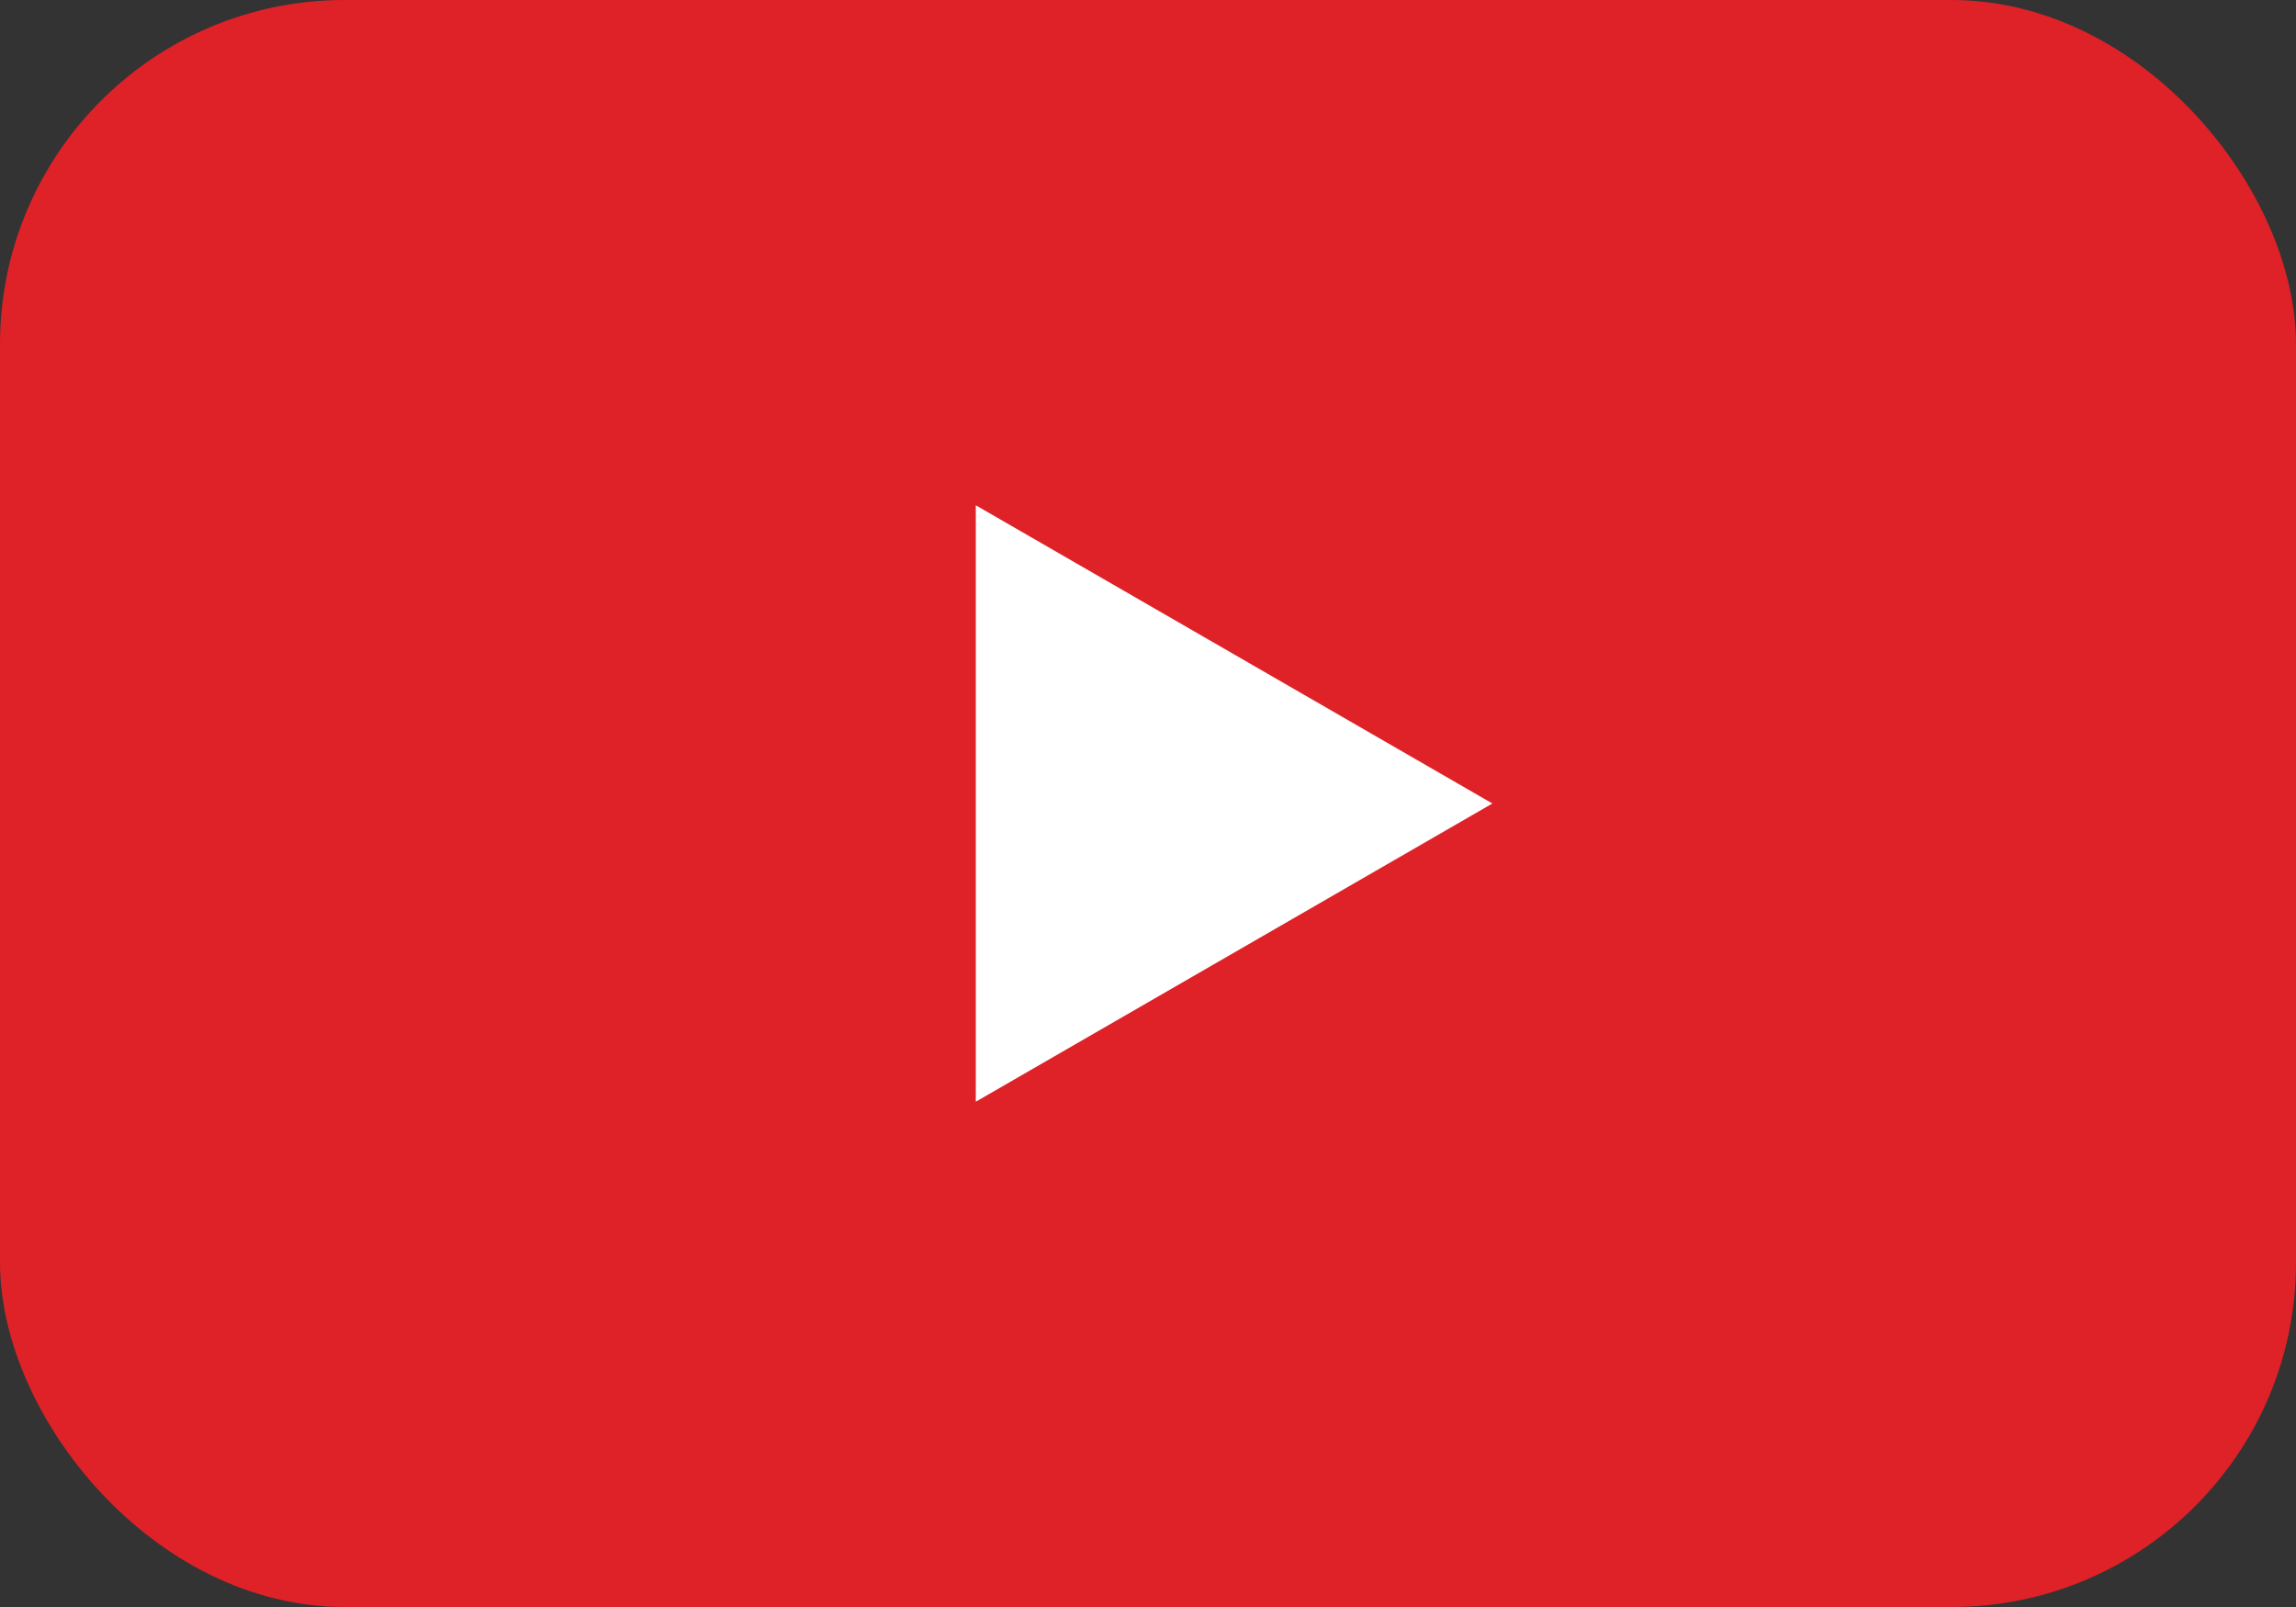
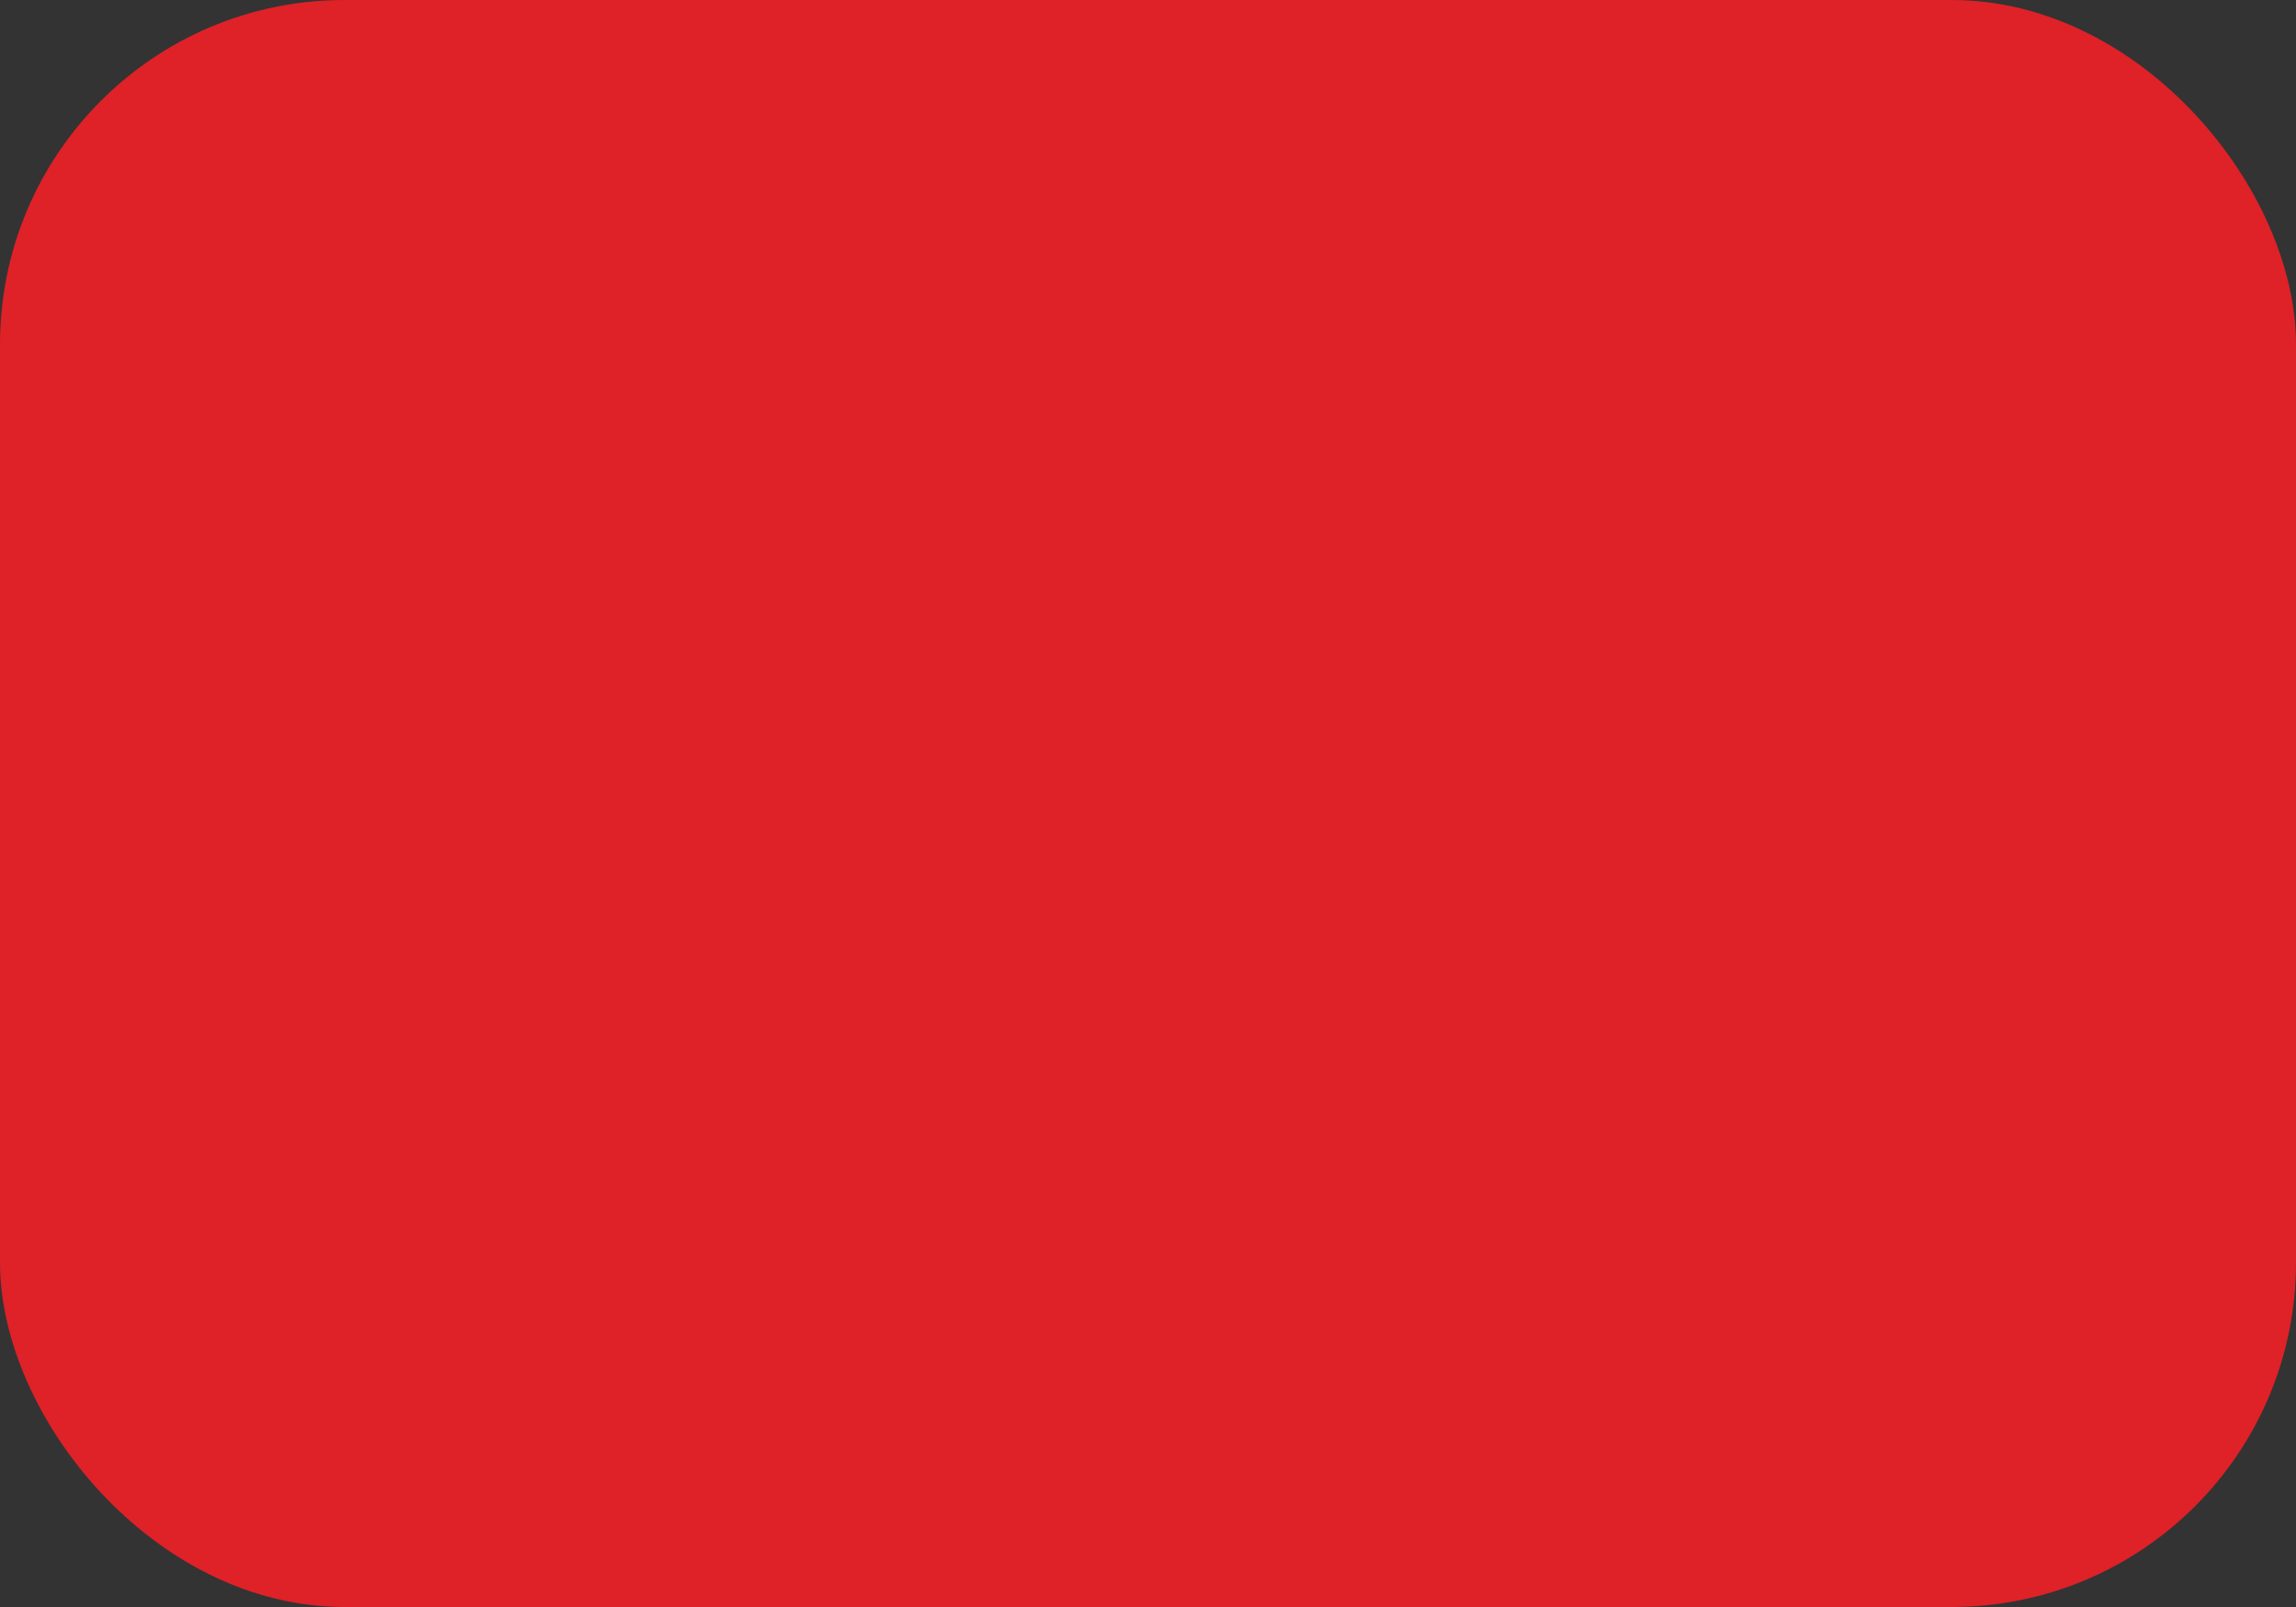
<svg xmlns="http://www.w3.org/2000/svg" width="80" height="56" viewBox="0 0 80 56" fill="none">
  <rect x="0" y="0" width="80" height="56" fill="#333333" stroke="none" />
  <rect width="80" height="56" rx="12" fill="#DF2128" />
-   <path d="M52 28L34 38.392L34 17.608L52 28Z" fill="white" />
</svg>